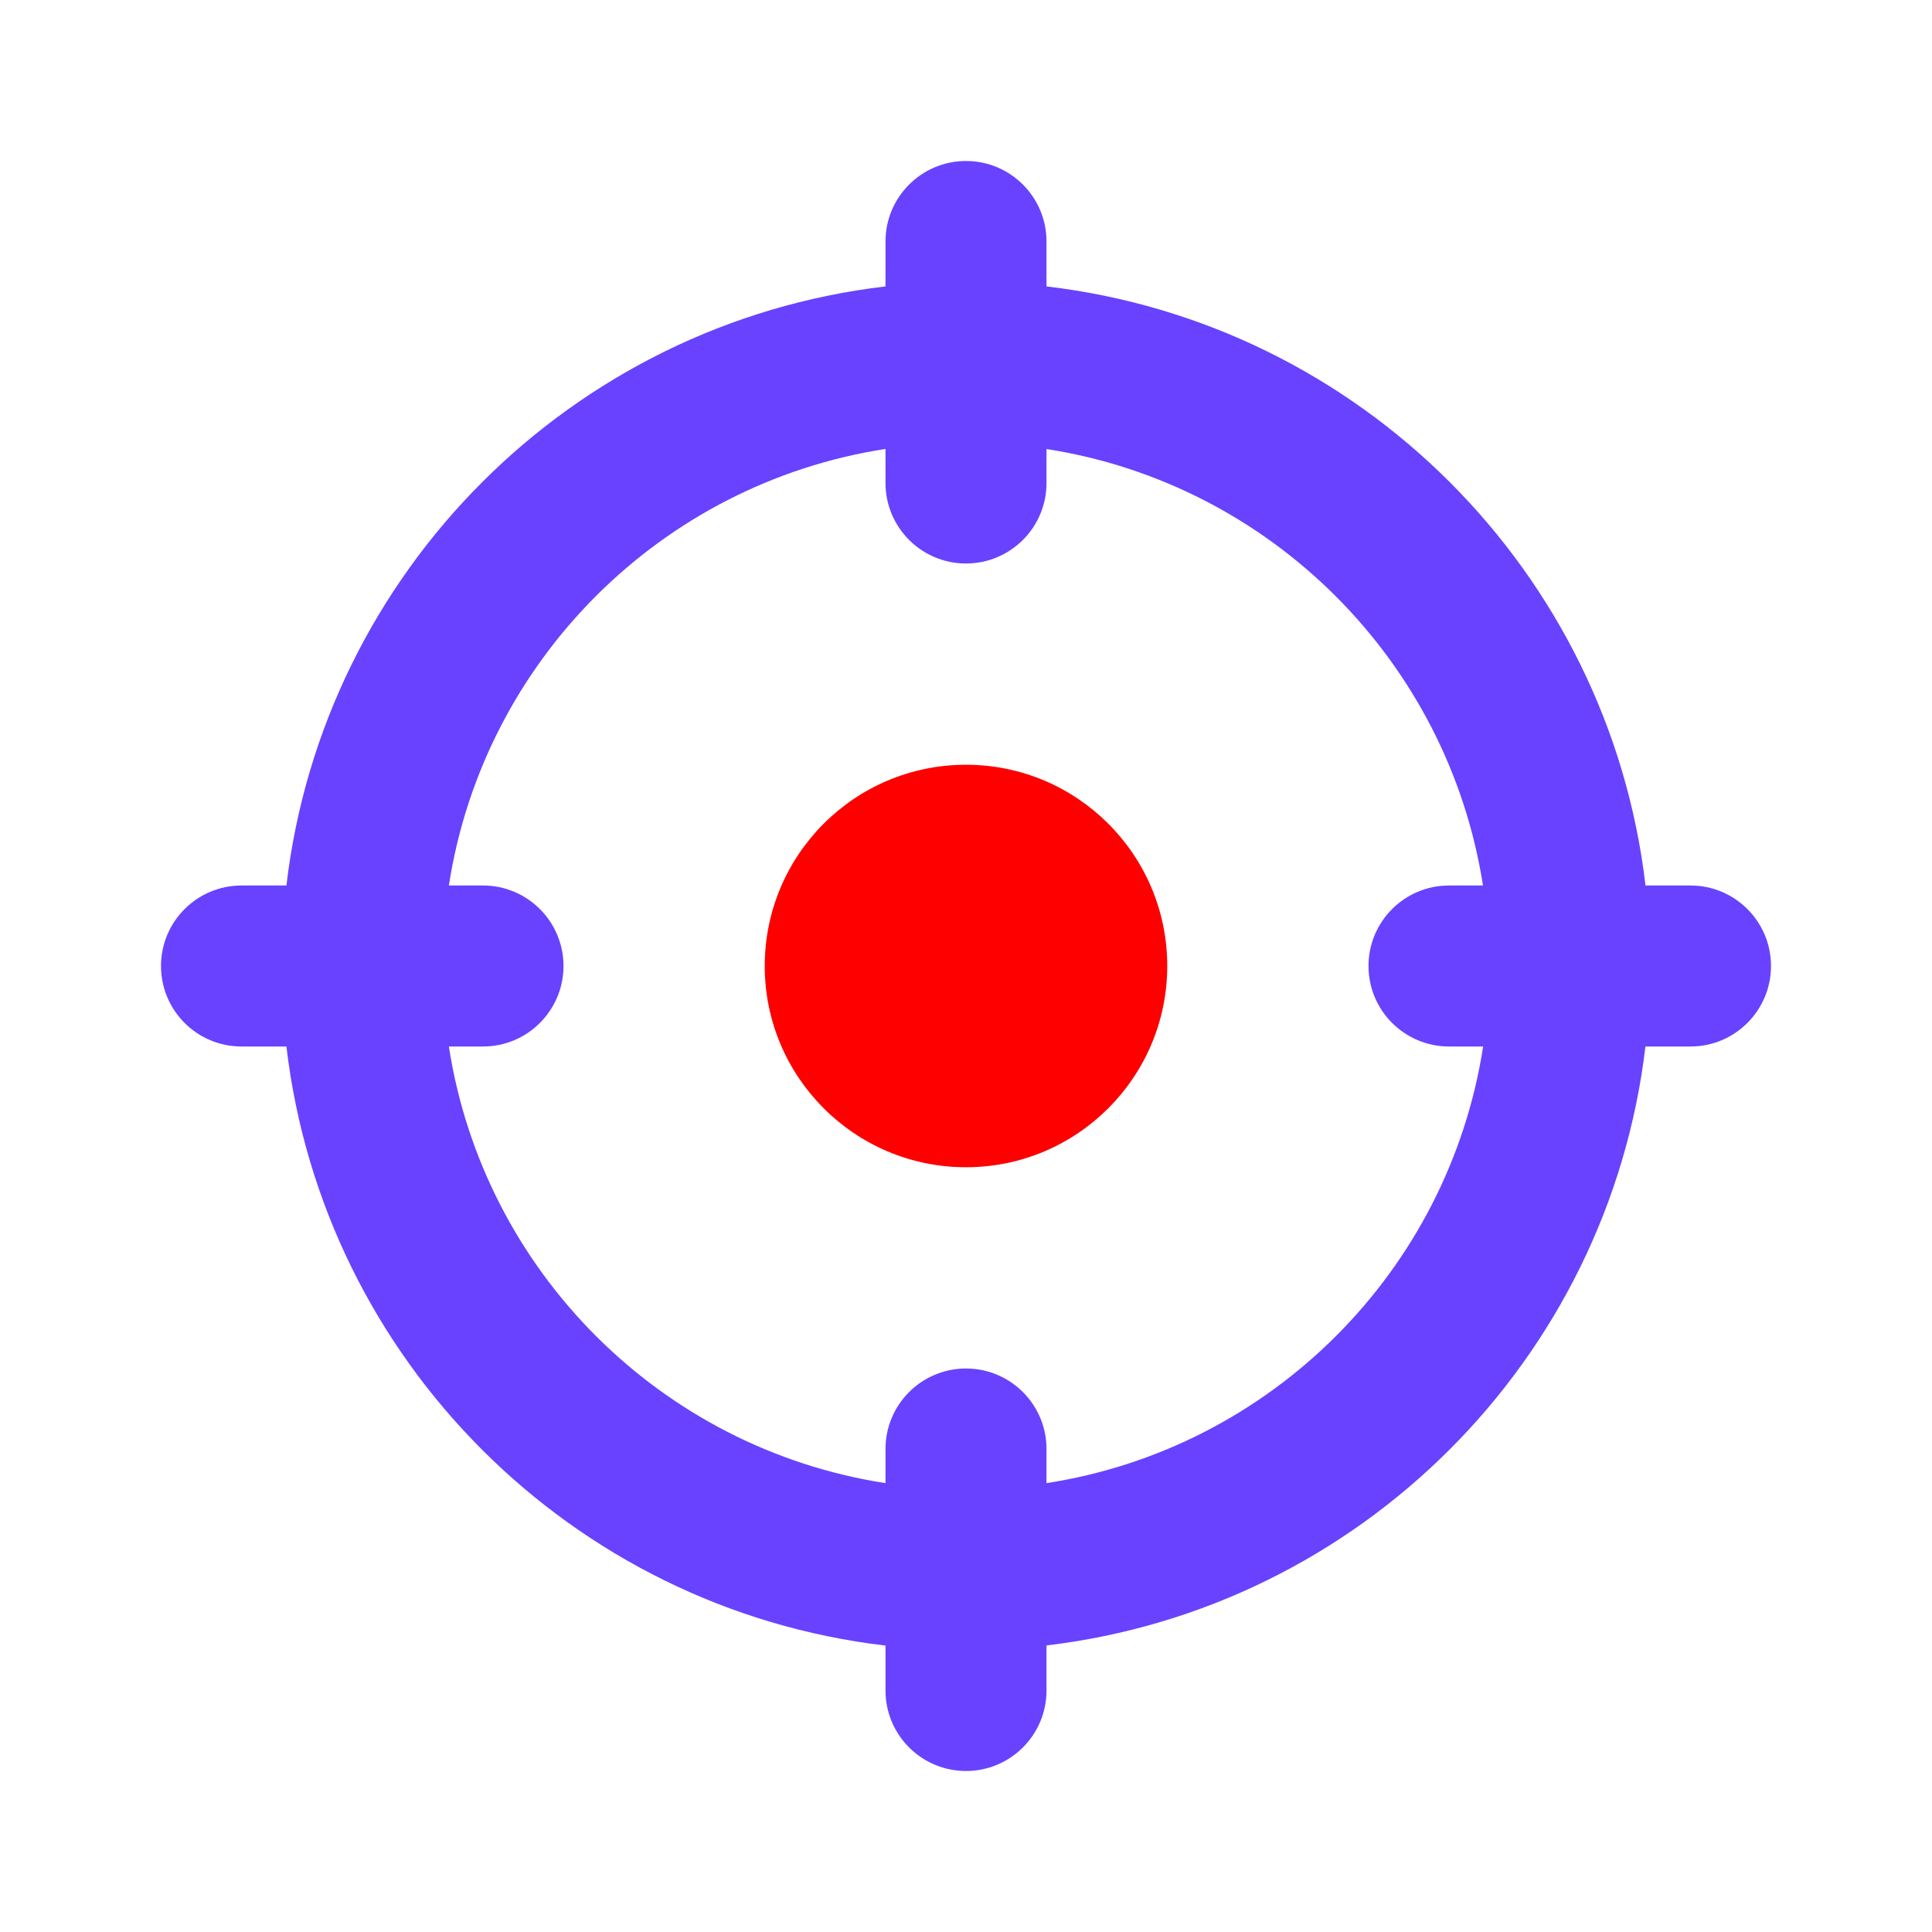
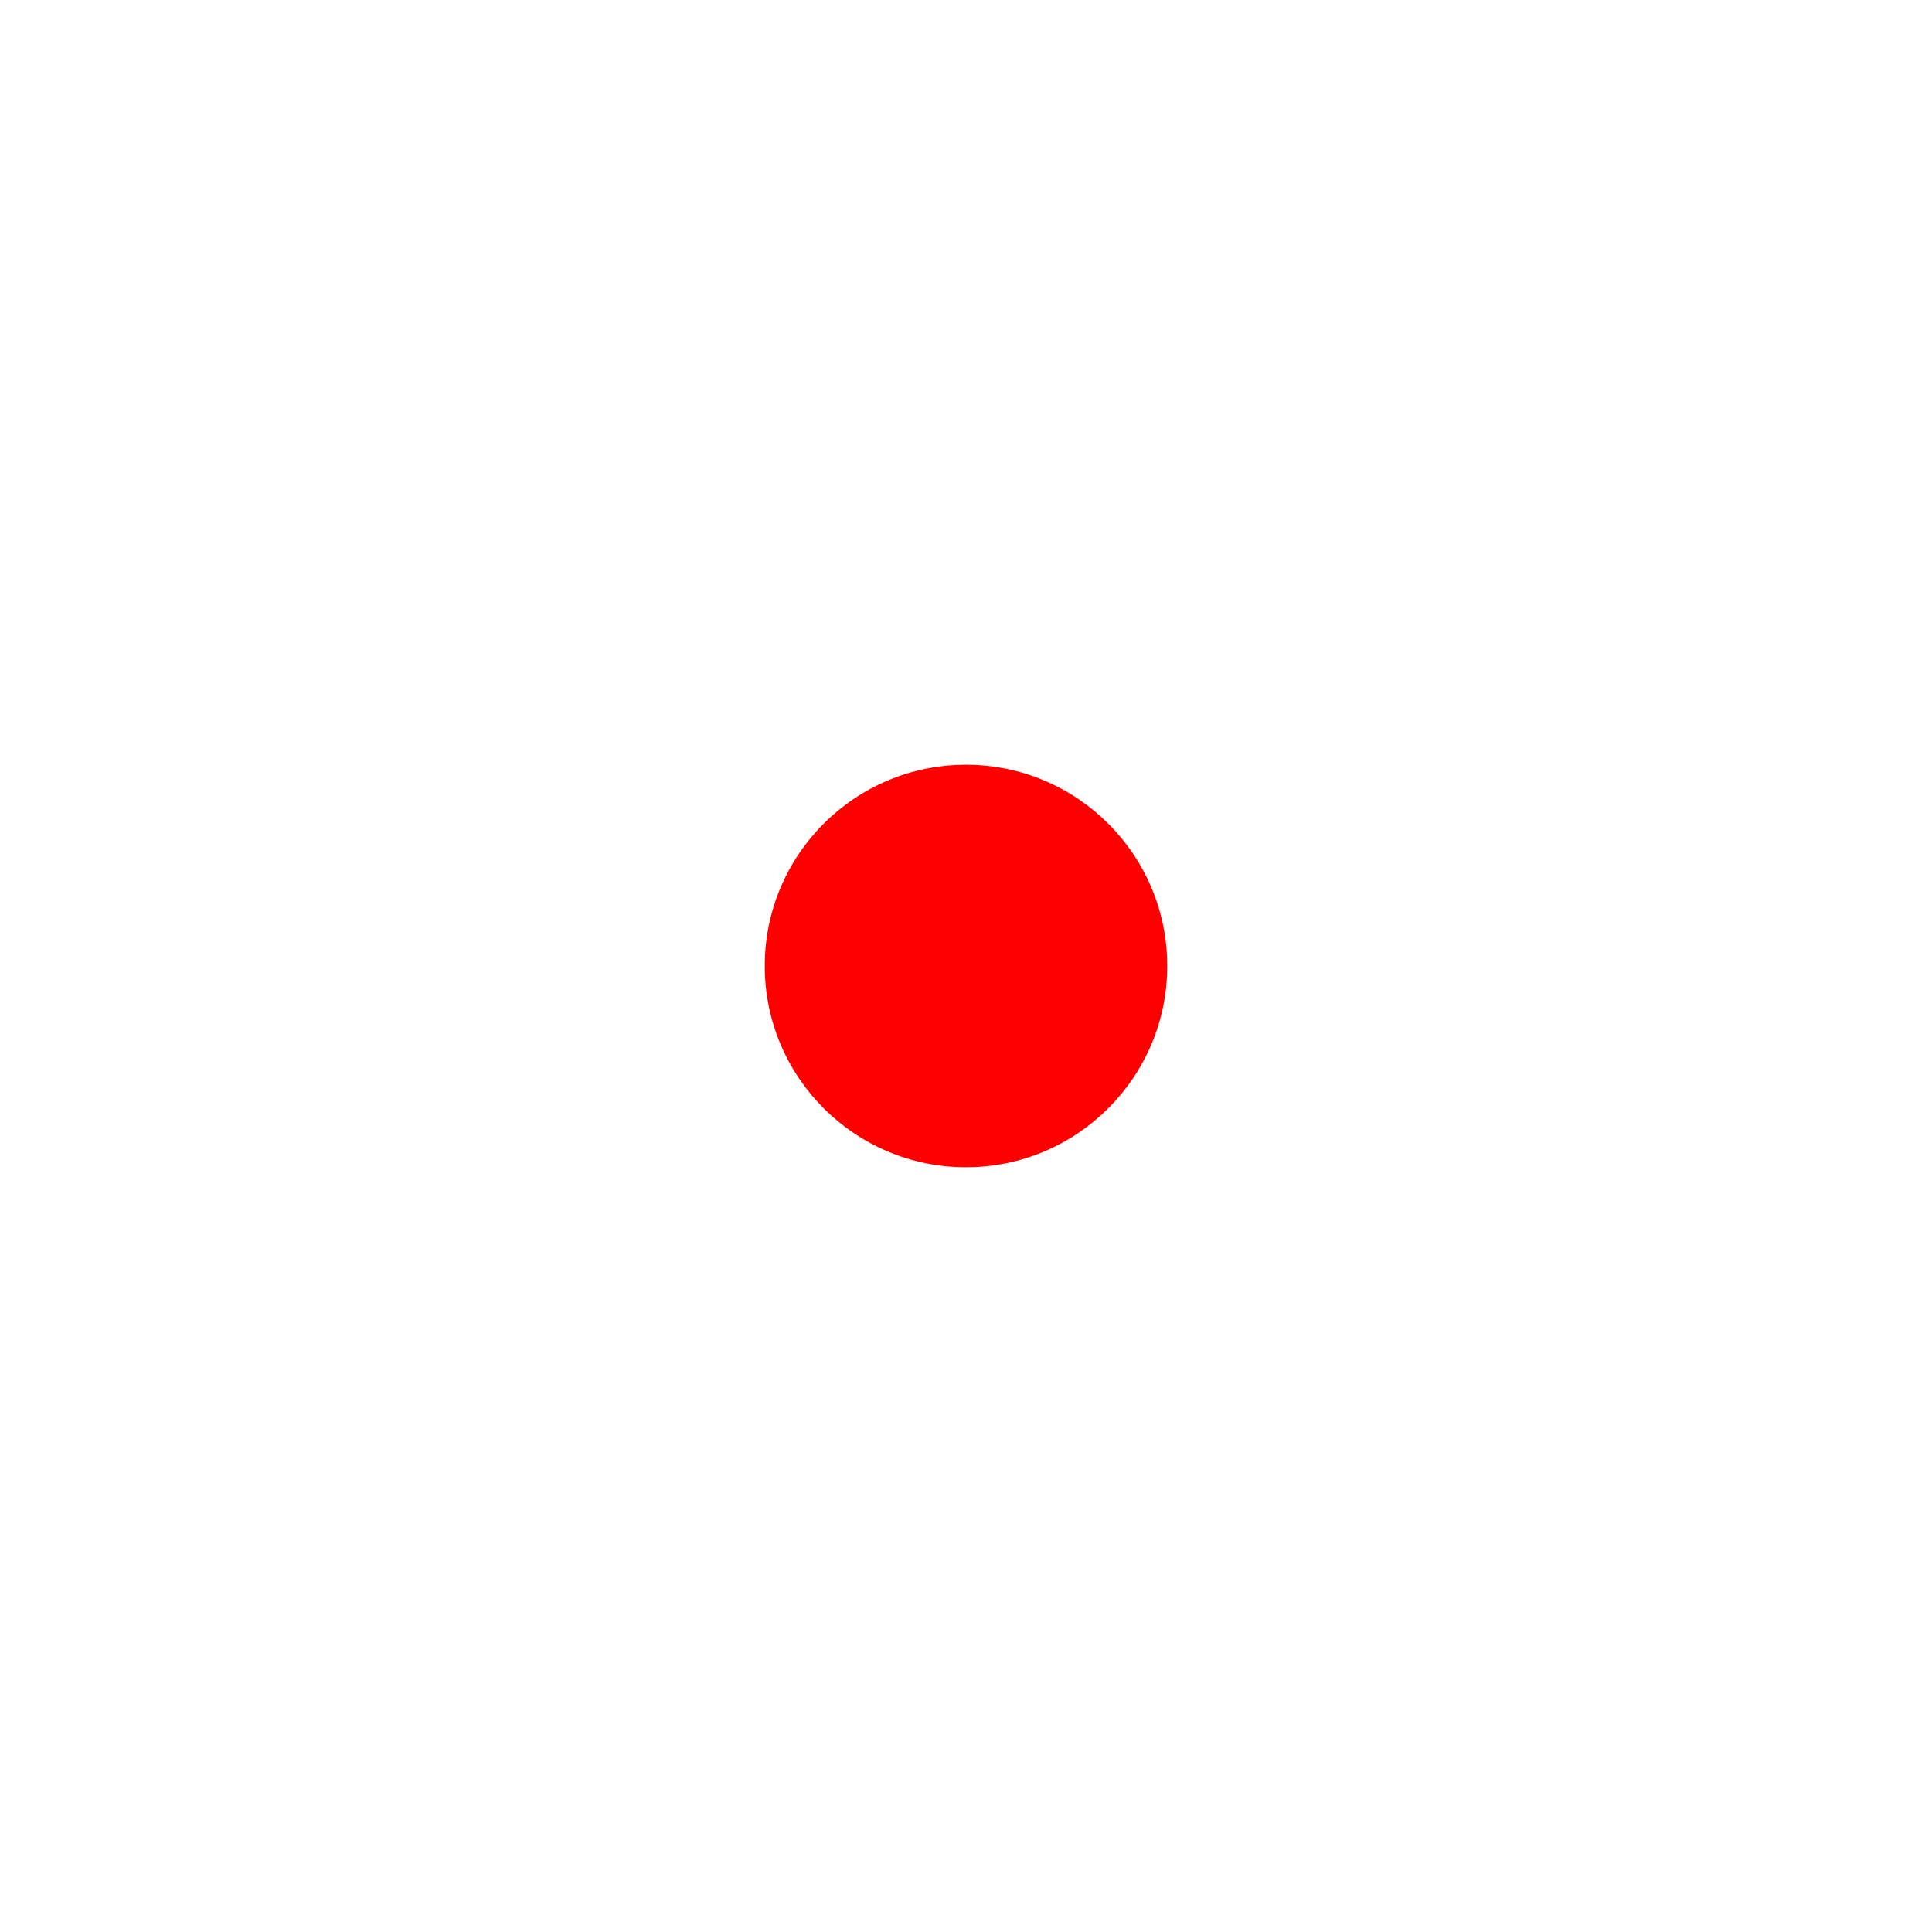
<svg xmlns="http://www.w3.org/2000/svg" fill="none" height="24" viewBox="0 0 24 24" width="24">
  <path d="M12 14.5C13.38 14.5 14.5 13.38 14.5 12C14.5 10.619 13.38 9.5 12 9.5C10.619 9.5 9.5 10.619 9.5 12C9.5 13.38 10.619 14.5 12 14.5Z" fill="url(#paint0_linear_3332_38757)" />
-   <path clip-rule="evenodd" d="M12 7C11.448 7 11 6.552 11 6V5.577C8.211 6.007 6.007 8.211 5.576 11H6C6.552 11 7 11.448 7 12C7 12.552 6.552 13 6 13H5.576C6.007 15.79 8.21 17.993 11 18.424V18C11 17.448 11.448 17 12 17C12.552 17 13 17.448 13 18V18.424C15.789 17.993 17.993 15.79 18.424 13H18C17.448 13 17 12.552 17 12C17 11.448 17.448 11 18 11H18.422C17.988 8.214 15.787 6.012 13 5.578V6C13 6.552 12.552 7 12 7V7ZM3.558 13C4.015 16.895 7.105 19.985 11 20.442V21C11 21.552 11.448 22 12 22C12.552 22 13 21.552 13 21V20.44C16.892 19.98 19.98 16.893 20.44 13H21C21.552 13 22 12.552 22 12C22 11.448 21.552 11 21 11H20.441C19.985 7.105 16.895 4.015 13 3.558V3C13 2.448 12.552 2 12 2C11.448 2 11 2.448 11 3V3.558C7.105 4.015 4.015 7.105 3.558 11H3C2.448 11 2 11.448 2 12C2 12.552 2.448 13 3 13H3.558Z" fill="url(#paint1_linear_3332_38757)" fill-rule="evenodd" />
  <defs>
    <linearGradient gradientUnits="userSpaceOnUse" id="paint0_linear_3332_38757" x1="12" x2="12" y1="9.5" y2="14.5">
      <stop stop-color="red" />
      <stop offset="1" stop-color="red" />
    </linearGradient>
    <linearGradient gradientUnits="userSpaceOnUse" id="paint1_linear_3332_38757" x1="12" x2="12" y1="2" y2="22">
      <stop stop-color="#6842ff" />
      <stop offset="1" stop-color="#6842ff" />
    </linearGradient>
  </defs>
</svg>